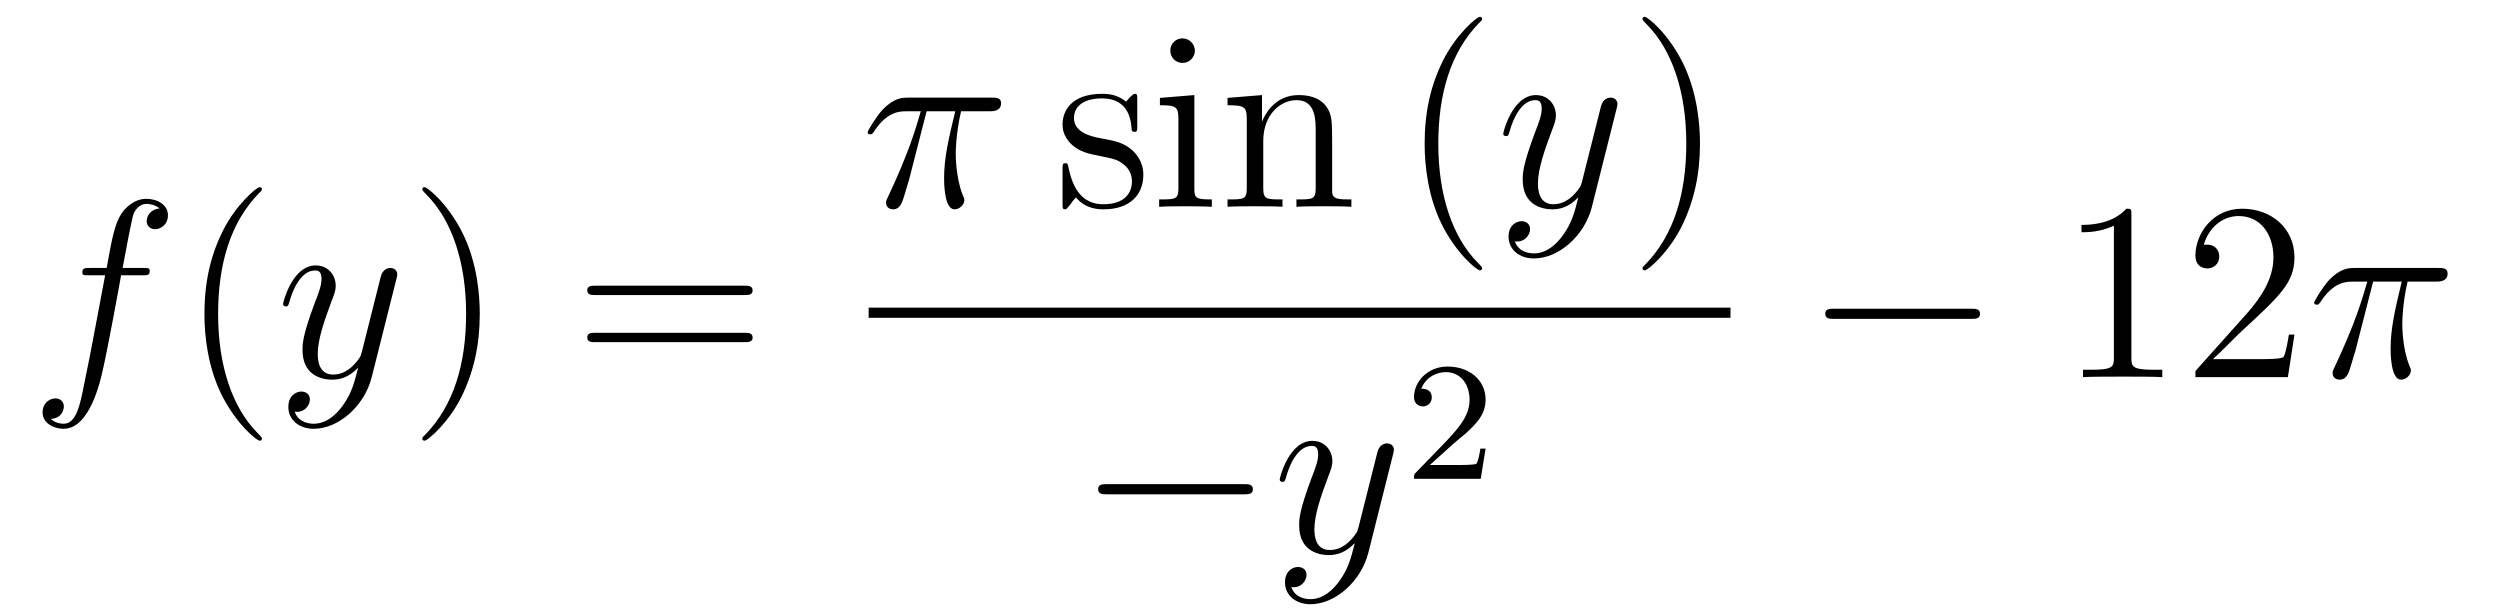
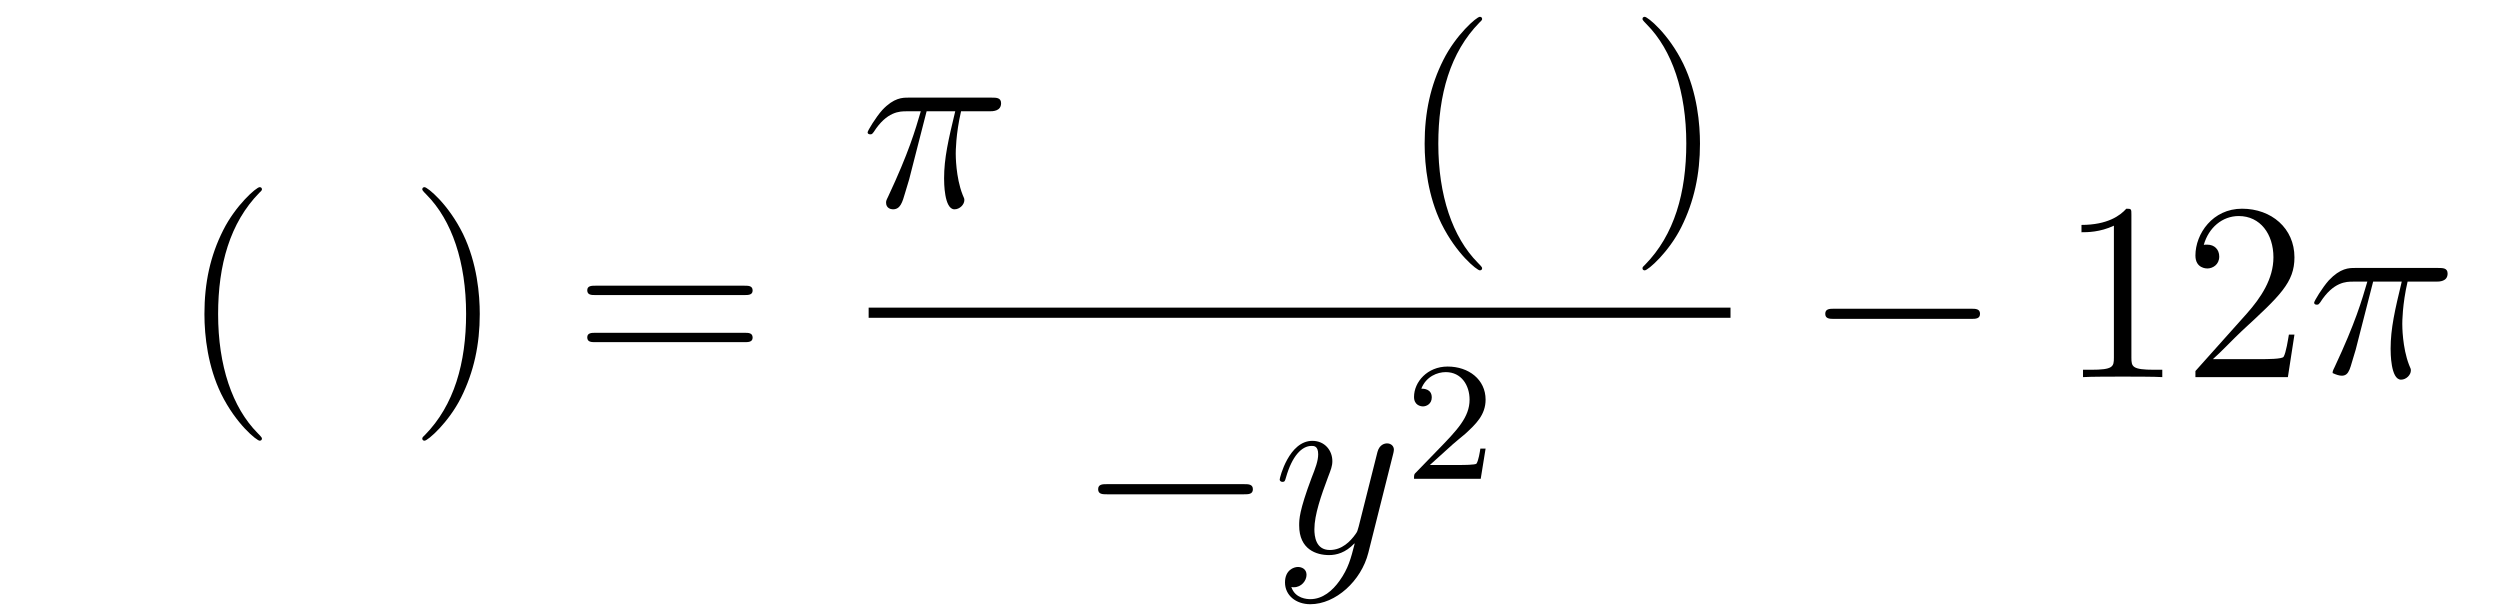
<svg xmlns="http://www.w3.org/2000/svg" height="29pt" version="1.1" viewBox="0 -29 118 29" width="118pt">
  <g id="page1">
    <g transform="matrix(1 0 0 1 -127 638)">
-       <path d="M133.732 -654.006C133.971 -654.006 134.066 -654.006 134.066 -654.233C134.066 -654.352 133.971 -654.352 133.755 -654.352H132.787C133.014 -655.583 133.182 -656.432 133.277 -656.815C133.349 -657.102 133.6 -657.377 133.911 -657.377C134.162 -657.377 134.413 -657.269 134.532 -657.162C134.066 -657.114 133.923 -656.767 133.923 -656.564C133.923 -656.325 134.102 -656.181 134.329 -656.181C134.568 -656.181 134.927 -656.384 134.927 -656.839C134.927 -657.341 134.425 -657.616 133.899 -657.616C133.385 -657.616 132.883 -657.233 132.644 -656.767C132.428 -656.348 132.309 -655.918 132.034 -654.352H131.233C131.006 -654.352 130.887 -654.352 130.887 -654.137C130.887 -654.006 130.958 -654.006 131.197 -654.006H131.962C131.747 -652.894 131.257 -650.192 130.982 -648.913C130.779 -647.873 130.6 -647 130.002 -647C129.966 -647 129.619 -647 129.404 -647.227C130.014 -647.275 130.014 -647.801 130.014 -647.813C130.014 -648.052 129.834 -648.196 129.608 -648.196C129.368 -648.196 129.01 -647.992 129.01 -647.538C129.01 -647.024 129.536 -646.761 130.002 -646.761C131.221 -646.761 131.723 -648.949 131.855 -649.547C132.07 -650.467 132.656 -653.647 132.715 -654.006H133.732Z" fill-rule="evenodd" />
      <path d="M139.363 -646.295C139.363 -646.331 139.363 -646.355 139.16 -646.558C137.964 -647.766 137.295 -649.738 137.295 -652.177C137.295 -654.496 137.857 -656.492 139.243 -657.903C139.363 -658.01 139.363 -658.034 139.363 -658.07C139.363 -658.142 139.303 -658.166 139.255 -658.166C139.1 -658.166 138.12 -657.305 137.534 -656.133C136.924 -654.926 136.649 -653.647 136.649 -652.177C136.649 -651.112 136.817 -649.69 137.438 -648.411C138.143 -646.977 139.124 -646.199 139.255 -646.199C139.303 -646.199 139.363 -646.223 139.363 -646.295Z" fill-rule="evenodd" />
-       <path d="M143.181 -647.861C142.858 -647.407 142.391 -647 141.805 -647C141.662 -647 141.088 -647.024 140.909 -647.574C140.945 -647.562 141.005 -647.562 141.029 -647.562C141.387 -647.562 141.626 -647.873 141.626 -648.148C141.626 -648.423 141.399 -648.519 141.22 -648.519C141.029 -648.519 140.61 -648.375 140.61 -647.789C140.61 -647.18 141.124 -646.761 141.805 -646.761C143.001 -646.761 144.208 -647.861 144.543 -649.188L145.715 -653.85C145.726 -653.91 145.75 -653.982 145.75 -654.053C145.75 -654.233 145.607 -654.352 145.428 -654.352C145.32 -654.352 145.069 -654.304 144.974 -653.946L144.089 -650.431C144.029 -650.216 144.029 -650.192 143.933 -650.061C143.694 -649.726 143.3 -649.32 142.726 -649.32C142.057 -649.32 141.997 -649.977 141.997 -650.3C141.997 -650.981 142.32 -651.902 142.642 -652.762C142.774 -653.109 142.845 -653.276 142.845 -653.515C142.845 -654.018 142.487 -654.472 141.901 -654.472C140.801 -654.472 140.359 -652.738 140.359 -652.643C140.359 -652.595 140.407 -652.535 140.491 -652.535C140.598 -652.535 140.61 -652.583 140.658 -652.75C140.945 -653.754 141.399 -654.233 141.865 -654.233C141.973 -654.233 142.176 -654.233 142.176 -653.838C142.176 -653.527 142.045 -653.181 141.865 -652.727C141.279 -651.16 141.279 -650.766 141.279 -650.479C141.279 -649.343 142.093 -649.08 142.69 -649.08C143.037 -649.08 143.467 -649.188 143.886 -649.63L143.898 -649.618C143.718 -648.913 143.599 -648.447 143.181 -647.861Z" fill-rule="evenodd" />
      <path d="M149.645 -652.177C149.645 -653.085 149.526 -654.567 148.856 -655.954C148.151 -657.388 147.171 -658.166 147.039 -658.166C146.991 -658.166 146.932 -658.142 146.932 -658.07C146.932 -658.034 146.932 -658.01 147.135 -657.807C148.33 -656.6 149 -654.627 149 -652.188C149 -649.869 148.438 -647.873 147.051 -646.462C146.932 -646.355 146.932 -646.331 146.932 -646.295C146.932 -646.223 146.991 -646.199 147.039 -646.199C147.195 -646.199 148.175 -647.06 148.761 -648.232C149.37 -649.451 149.645 -650.742 149.645 -652.177Z" fill-rule="evenodd" />
      <path d="M162.142 -653.073C162.309 -653.073 162.524 -653.073 162.524 -653.288C162.524 -653.515 162.321 -653.515 162.142 -653.515H155.101C154.933 -653.515 154.718 -653.515 154.718 -653.3C154.718 -653.073 154.922 -653.073 155.101 -653.073H162.142ZM162.142 -650.85C162.309 -650.85 162.524 -650.85 162.524 -651.065C162.524 -651.292 162.321 -651.292 162.142 -651.292H155.101C154.933 -651.292 154.718 -651.292 154.718 -651.077C154.718 -650.85 154.922 -650.85 155.101 -650.85H162.142Z" fill-rule="evenodd" />
      <path d="M170.736 -661.747H172.087C171.764 -660.408 171.561 -659.535 171.561 -658.579C171.561 -658.412 171.561 -657.12 172.051 -657.12C172.302 -657.12 172.517 -657.348 172.517 -657.551C172.517 -657.611 172.517 -657.634 172.433 -657.814C172.111 -658.639 172.111 -659.667 172.111 -659.75C172.111 -659.822 172.111 -660.671 172.362 -661.747H173.701C173.856 -661.747 174.251 -661.747 174.251 -662.129C174.251 -662.392 174.023 -662.392 173.808 -662.392H169.875C169.6 -662.392 169.194 -662.392 168.644 -661.807C168.333 -661.46 167.951 -660.826 167.951 -660.754C167.951 -660.683 168.011 -660.659 168.082 -660.659C168.166 -660.659 168.178 -660.695 168.238 -660.767C168.859 -661.747 169.481 -661.747 169.78 -661.747H170.461C170.198 -660.85 169.899 -659.81 168.919 -657.718C168.823 -657.527 168.823 -657.503 168.823 -657.431C168.823 -657.18 169.039 -657.12 169.146 -657.12C169.493 -657.12 169.588 -657.431 169.732 -657.933C169.923 -658.543 169.923 -658.567 170.043 -659.045L170.736 -661.747Z" fill-rule="evenodd" />
-       <path d="M180.679 -662.297C180.679 -662.512 180.679 -662.572 180.559 -662.572C180.463 -662.572 180.236 -662.308 180.153 -662.201C179.782 -662.5 179.411 -662.572 179.029 -662.572C177.582 -662.572 177.152 -661.782 177.152 -661.125C177.152 -660.993 177.152 -660.575 177.606 -660.157C177.989 -659.822 178.395 -659.738 178.945 -659.631C179.603 -659.499 179.758 -659.463 180.057 -659.224C180.272 -659.045 180.428 -658.782 180.428 -658.447C180.428 -657.933 180.129 -657.36 179.077 -657.36C178.288 -657.36 177.714 -657.814 177.451 -659.009C177.403 -659.224 177.403 -659.236 177.391 -659.248C177.367 -659.296 177.32 -659.296 177.284 -659.296C177.152 -659.296 177.152 -659.236 177.152 -659.021V-657.395C177.152 -657.18 177.152 -657.12 177.272 -657.12C177.331 -657.12 177.343 -657.132 177.547 -657.383C177.606 -657.467 177.606 -657.491 177.786 -657.682C178.24 -657.12 178.885 -657.12 179.089 -657.12C180.344 -657.12 180.966 -657.814 180.966 -658.758C180.966 -659.404 180.571 -659.786 180.463 -659.894C180.033 -660.264 179.71 -660.336 178.921 -660.48C178.563 -660.551 177.69 -660.719 177.69 -661.436C177.69 -661.807 177.941 -662.356 179.017 -662.356C180.32 -662.356 180.392 -661.245 180.415 -660.874C180.428 -660.778 180.511 -660.778 180.547 -660.778C180.679 -660.778 180.679 -660.838 180.679 -661.053V-662.297ZM183.398 -664.604C183.398 -664.914 183.147 -665.189 182.812 -665.189C182.501 -665.189 182.238 -664.938 182.238 -664.616C182.238 -664.257 182.525 -664.03 182.812 -664.03C183.182 -664.03 183.398 -664.341 183.398 -664.604ZM181.748 -662.38V-662.033C182.513 -662.033 182.621 -661.962 182.621 -661.376V-658.125C182.621 -657.587 182.489 -657.587 181.712 -657.587V-657.24C182.047 -657.264 182.621 -657.264 182.967 -657.264C183.099 -657.264 183.792 -657.264 184.199 -657.24V-657.587C183.422 -657.587 183.374 -657.647 183.374 -658.113V-662.512L181.748 -662.38ZM189.877 -660.145C189.877 -661.257 189.877 -661.591 189.602 -661.974C189.255 -662.44 188.694 -662.512 188.287 -662.512C187.128 -662.512 186.673 -661.52 186.578 -661.281H186.566V-662.512L184.94 -662.38V-662.033C185.753 -662.033 185.848 -661.95 185.848 -661.364V-658.125C185.848 -657.587 185.717 -657.587 184.94 -657.587V-657.24C185.251 -657.264 185.896 -657.264 186.231 -657.264C186.578 -657.264 187.223 -657.264 187.534 -657.24V-657.587C186.769 -657.587 186.626 -657.587 186.626 -658.125V-660.348C186.626 -661.603 187.45 -662.273 188.192 -662.273S189.1 -661.663 189.1 -660.934V-658.125C189.1 -657.587 188.968 -657.587 188.192 -657.587V-657.24C188.502 -657.264 189.148 -657.264 189.483 -657.264C189.829 -657.264 190.475 -657.264 190.786 -657.24V-657.587C190.188 -657.587 189.889 -657.587 189.877 -657.945V-660.145Z" fill-rule="evenodd" />
      <path d="M196.956 -654.335C196.956 -654.371 196.956 -654.395 196.753 -654.598C195.558 -655.806 194.888 -657.778 194.888 -660.217C194.888 -662.536 195.45 -664.532 196.837 -665.943C196.956 -666.05 196.956 -666.074 196.956 -666.11C196.956 -666.182 196.896 -666.206 196.848 -666.206C196.693 -666.206 195.713 -665.345 195.127 -664.173C194.518 -662.966 194.243 -661.687 194.243 -660.217C194.243 -659.152 194.41 -657.73 195.031 -656.451C195.737 -655.017 196.717 -654.239 196.848 -654.239C196.896 -654.239 196.956 -654.263 196.956 -654.335Z" fill-rule="evenodd" />
-       <path d="M200.773 -655.901C200.45 -655.447 199.985 -655.04 199.399 -655.04C199.255 -655.04 198.682 -655.064 198.502 -655.614C198.538 -655.602 198.598 -655.602 198.622 -655.602C198.98 -655.602 199.219 -655.913 199.219 -656.188C199.219 -656.463 198.992 -656.559 198.814 -656.559C198.622 -656.559 198.204 -656.415 198.204 -655.829C198.204 -655.22 198.718 -654.801 199.399 -654.801C200.594 -654.801 201.802 -655.901 202.136 -657.228L203.308 -661.89C203.32 -661.95 203.344 -662.022 203.344 -662.093C203.344 -662.273 203.201 -662.392 203.021 -662.392C202.914 -662.392 202.662 -662.344 202.567 -661.986L201.682 -658.471C201.623 -658.256 201.623 -658.232 201.527 -658.101C201.288 -657.766 200.893 -657.36 200.32 -657.36C199.65 -657.36 199.59 -658.017 199.59 -658.34C199.59 -659.021 199.913 -659.942 200.236 -660.802C200.368 -661.149 200.438 -661.316 200.438 -661.555C200.438 -662.058 200.081 -662.512 199.494 -662.512C198.395 -662.512 197.952 -660.778 197.952 -660.683C197.952 -660.635 198 -660.575 198.084 -660.575C198.192 -660.575 198.204 -660.623 198.251 -660.79C198.538 -661.794 198.992 -662.273 199.459 -662.273C199.566 -662.273 199.769 -662.273 199.769 -661.878C199.769 -661.567 199.638 -661.221 199.459 -660.767C198.872 -659.2 198.872 -658.806 198.872 -658.519C198.872 -657.383 199.686 -657.12 200.284 -657.12C200.63 -657.12 201.061 -657.228 201.479 -657.67L201.491 -657.658C201.312 -656.953 201.192 -656.487 200.773 -655.901Z" fill-rule="evenodd" />
      <path d="M207.239 -660.217C207.239 -661.125 207.119 -662.607 206.449 -663.994C205.745 -665.428 204.764 -666.206 204.632 -666.206C204.584 -666.206 204.526 -666.182 204.526 -666.11C204.526 -666.074 204.526 -666.05 204.728 -665.847C205.924 -664.64 206.593 -662.667 206.593 -660.228C206.593 -657.909 206.032 -655.913 204.644 -654.502C204.526 -654.395 204.526 -654.371 204.526 -654.335C204.526 -654.263 204.584 -654.239 204.632 -654.239C204.788 -654.239 205.768 -655.1 206.354 -656.272C206.964 -657.491 207.239 -658.782 207.239 -660.217Z" fill-rule="evenodd" />
      <path d="M168 -652H208.68V-652.48H168" />
      <path d="M185.718 -643.669C185.921 -643.669 186.136 -643.669 186.136 -643.908C186.136 -644.148 185.921 -644.148 185.718 -644.148H179.251C179.048 -644.148 178.832 -644.148 178.832 -643.908C178.832 -643.669 179.048 -643.669 179.251 -643.669H185.718Z" fill-rule="evenodd" />
      <path d="M190.222 -639.581C189.9 -639.127 189.433 -638.72 188.847 -638.72C188.704 -638.72 188.13 -638.744 187.951 -639.294C187.987 -639.282 188.046 -639.282 188.07 -639.282C188.429 -639.282 188.668 -639.593 188.668 -639.868C188.668 -640.143 188.441 -640.239 188.262 -640.239C188.07 -640.239 187.652 -640.095 187.652 -639.509C187.652 -638.9 188.166 -638.481 188.847 -638.481C190.043 -638.481 191.25 -639.581 191.585 -640.908L192.756 -645.57C192.768 -645.63 192.792 -645.702 192.792 -645.773C192.792 -645.953 192.649 -646.072 192.469 -646.072C192.362 -646.072 192.112 -646.024 192.016 -645.666L191.131 -642.151C191.071 -641.936 191.071 -641.912 190.975 -641.781C190.736 -641.446 190.342 -641.04 189.768 -641.04C189.099 -641.04 189.039 -641.697 189.039 -642.02C189.039 -642.701 189.361 -643.622 189.684 -644.482C189.816 -644.829 189.887 -644.996 189.887 -645.235C189.887 -645.738 189.529 -646.192 188.943 -646.192C187.843 -646.192 187.401 -644.458 187.401 -644.363C187.401 -644.315 187.449 -644.255 187.533 -644.255C187.64 -644.255 187.652 -644.303 187.7 -644.47C187.987 -645.474 188.441 -645.953 188.907 -645.953C189.015 -645.953 189.218 -645.953 189.218 -645.558C189.218 -645.247 189.087 -644.901 188.907 -644.447C188.321 -642.88 188.321 -642.486 188.321 -642.199C188.321 -641.063 189.135 -640.8 189.732 -640.8C190.079 -640.8 190.509 -640.908 190.927 -641.35L190.94 -641.338C190.76 -640.633 190.641 -640.167 190.222 -639.581Z" fill-rule="evenodd" />
      <path d="M195.568 -646.026C195.695 -646.145 196.03 -646.408 196.157 -646.52C196.651 -646.974 197.12 -647.412 197.12 -648.137C197.12 -649.085 196.324 -649.699 195.328 -649.699C194.372 -649.699 193.742 -648.974 193.742 -648.265C193.742 -647.874 194.053 -647.818 194.165 -647.818C194.332 -647.818 194.579 -647.938 194.579 -648.241C194.579 -648.655 194.18 -648.655 194.086 -648.655C194.316 -649.237 194.85 -649.436 195.24 -649.436C195.982 -649.436 196.364 -648.807 196.364 -648.137C196.364 -647.308 195.782 -646.703 194.842 -645.739L193.838 -644.703C193.742 -644.615 193.742 -644.599 193.742 -644.4H196.89L197.12 -645.826H196.873C196.85 -645.667 196.787 -645.268 196.691 -645.117C196.643 -645.053 196.037 -645.053 195.91 -645.053H194.491L195.568 -646.026Z" fill-rule="evenodd" />
      <path d="M220.038 -651.949C220.241 -651.949 220.457 -651.949 220.457 -652.188C220.457 -652.428 220.241 -652.428 220.038 -652.428H213.571C213.367 -652.428 213.152 -652.428 213.152 -652.188C213.152 -651.949 213.367 -651.949 213.571 -651.949H220.038Z" fill-rule="evenodd" />
      <path d="M227.602 -656.862C227.602 -657.138 227.602 -657.149 227.362 -657.149C227.075 -656.827 226.477 -656.384 225.246 -656.384V-656.038C225.521 -656.038 226.118 -656.038 226.776 -656.348V-650.12C226.776 -649.69 226.74 -649.547 225.689 -649.547H225.318V-649.2C225.641 -649.224 226.8 -649.224 227.195 -649.224S228.737 -649.224 229.06 -649.2V-649.547H228.689C227.638 -649.547 227.602 -649.69 227.602 -650.12V-656.862ZM235.298 -651.208H235.036C235 -651.005 234.904 -650.347 234.784 -650.156C234.701 -650.049 234.019 -650.049 233.66 -650.049H231.449C231.772 -650.324 232.501 -651.089 232.812 -651.376C234.629 -653.049 235.298 -653.671 235.298 -654.854C235.298 -656.229 234.21 -657.149 232.824 -657.149C231.437 -657.149 230.624 -655.966 230.624 -654.938C230.624 -654.328 231.15 -654.328 231.186 -654.328C231.437 -654.328 231.748 -654.507 231.748 -654.89C231.748 -655.225 231.521 -655.452 231.186 -655.452C231.078 -655.452 231.054 -655.452 231.018 -655.44C231.246 -656.253 231.892 -656.803 232.668 -656.803C233.684 -656.803 234.306 -655.954 234.306 -654.854C234.306 -653.838 233.72 -652.953 233.039 -652.188L230.624 -649.487V-649.2H234.988L235.298 -651.208Z" fill-rule="evenodd" />
-       <path d="M239.012 -653.707H240.362C240.04 -652.368 239.837 -651.495 239.837 -650.539C239.837 -650.372 239.837 -649.08 240.328 -649.08C240.578 -649.08 240.793 -649.308 240.793 -649.511C240.793 -649.571 240.793 -649.594 240.709 -649.774C240.388 -650.599 240.388 -651.627 240.388 -651.71C240.388 -651.782 240.388 -652.631 240.638 -653.707H241.976C242.132 -653.707 242.527 -653.707 242.527 -654.089C242.527 -654.352 242.299 -654.352 242.084 -654.352H238.152C237.876 -654.352 237.47 -654.352 236.92 -653.767C236.61 -653.42 236.227 -652.786 236.227 -652.714C236.227 -652.643 236.287 -652.619 236.358 -652.619C236.442 -652.619 236.454 -652.655 236.514 -652.727C237.136 -653.707 237.757 -653.707 238.056 -653.707H238.738C238.475 -652.81 238.176 -651.77 237.196 -649.678C237.1 -649.487 237.1 -649.463 237.1 -649.391C237.1 -649.14 237.314 -649.08 237.422 -649.08C237.769 -649.08 237.864 -649.391 238.008 -649.893C238.199 -650.503 238.199 -650.527 238.319 -651.005L239.012 -653.707Z" fill-rule="evenodd" />
+       <path d="M239.012 -653.707H240.362C240.04 -652.368 239.837 -651.495 239.837 -650.539C239.837 -650.372 239.837 -649.08 240.328 -649.08C240.578 -649.08 240.793 -649.308 240.793 -649.511C240.793 -649.571 240.793 -649.594 240.709 -649.774C240.388 -650.599 240.388 -651.627 240.388 -651.71C240.388 -651.782 240.388 -652.631 240.638 -653.707H241.976C242.132 -653.707 242.527 -653.707 242.527 -654.089C242.527 -654.352 242.299 -654.352 242.084 -654.352H238.152C237.876 -654.352 237.47 -654.352 236.92 -653.767C236.61 -653.42 236.227 -652.786 236.227 -652.714C236.227 -652.643 236.287 -652.619 236.358 -652.619C236.442 -652.619 236.454 -652.655 236.514 -652.727C237.136 -653.707 237.757 -653.707 238.056 -653.707H238.738C238.475 -652.81 238.176 -651.77 237.196 -649.678C237.1 -649.487 237.1 -649.463 237.1 -649.391C237.769 -649.08 237.864 -649.391 238.008 -649.893C238.199 -650.503 238.199 -650.527 238.319 -651.005L239.012 -653.707Z" fill-rule="evenodd" />
    </g>
  </g>
</svg>